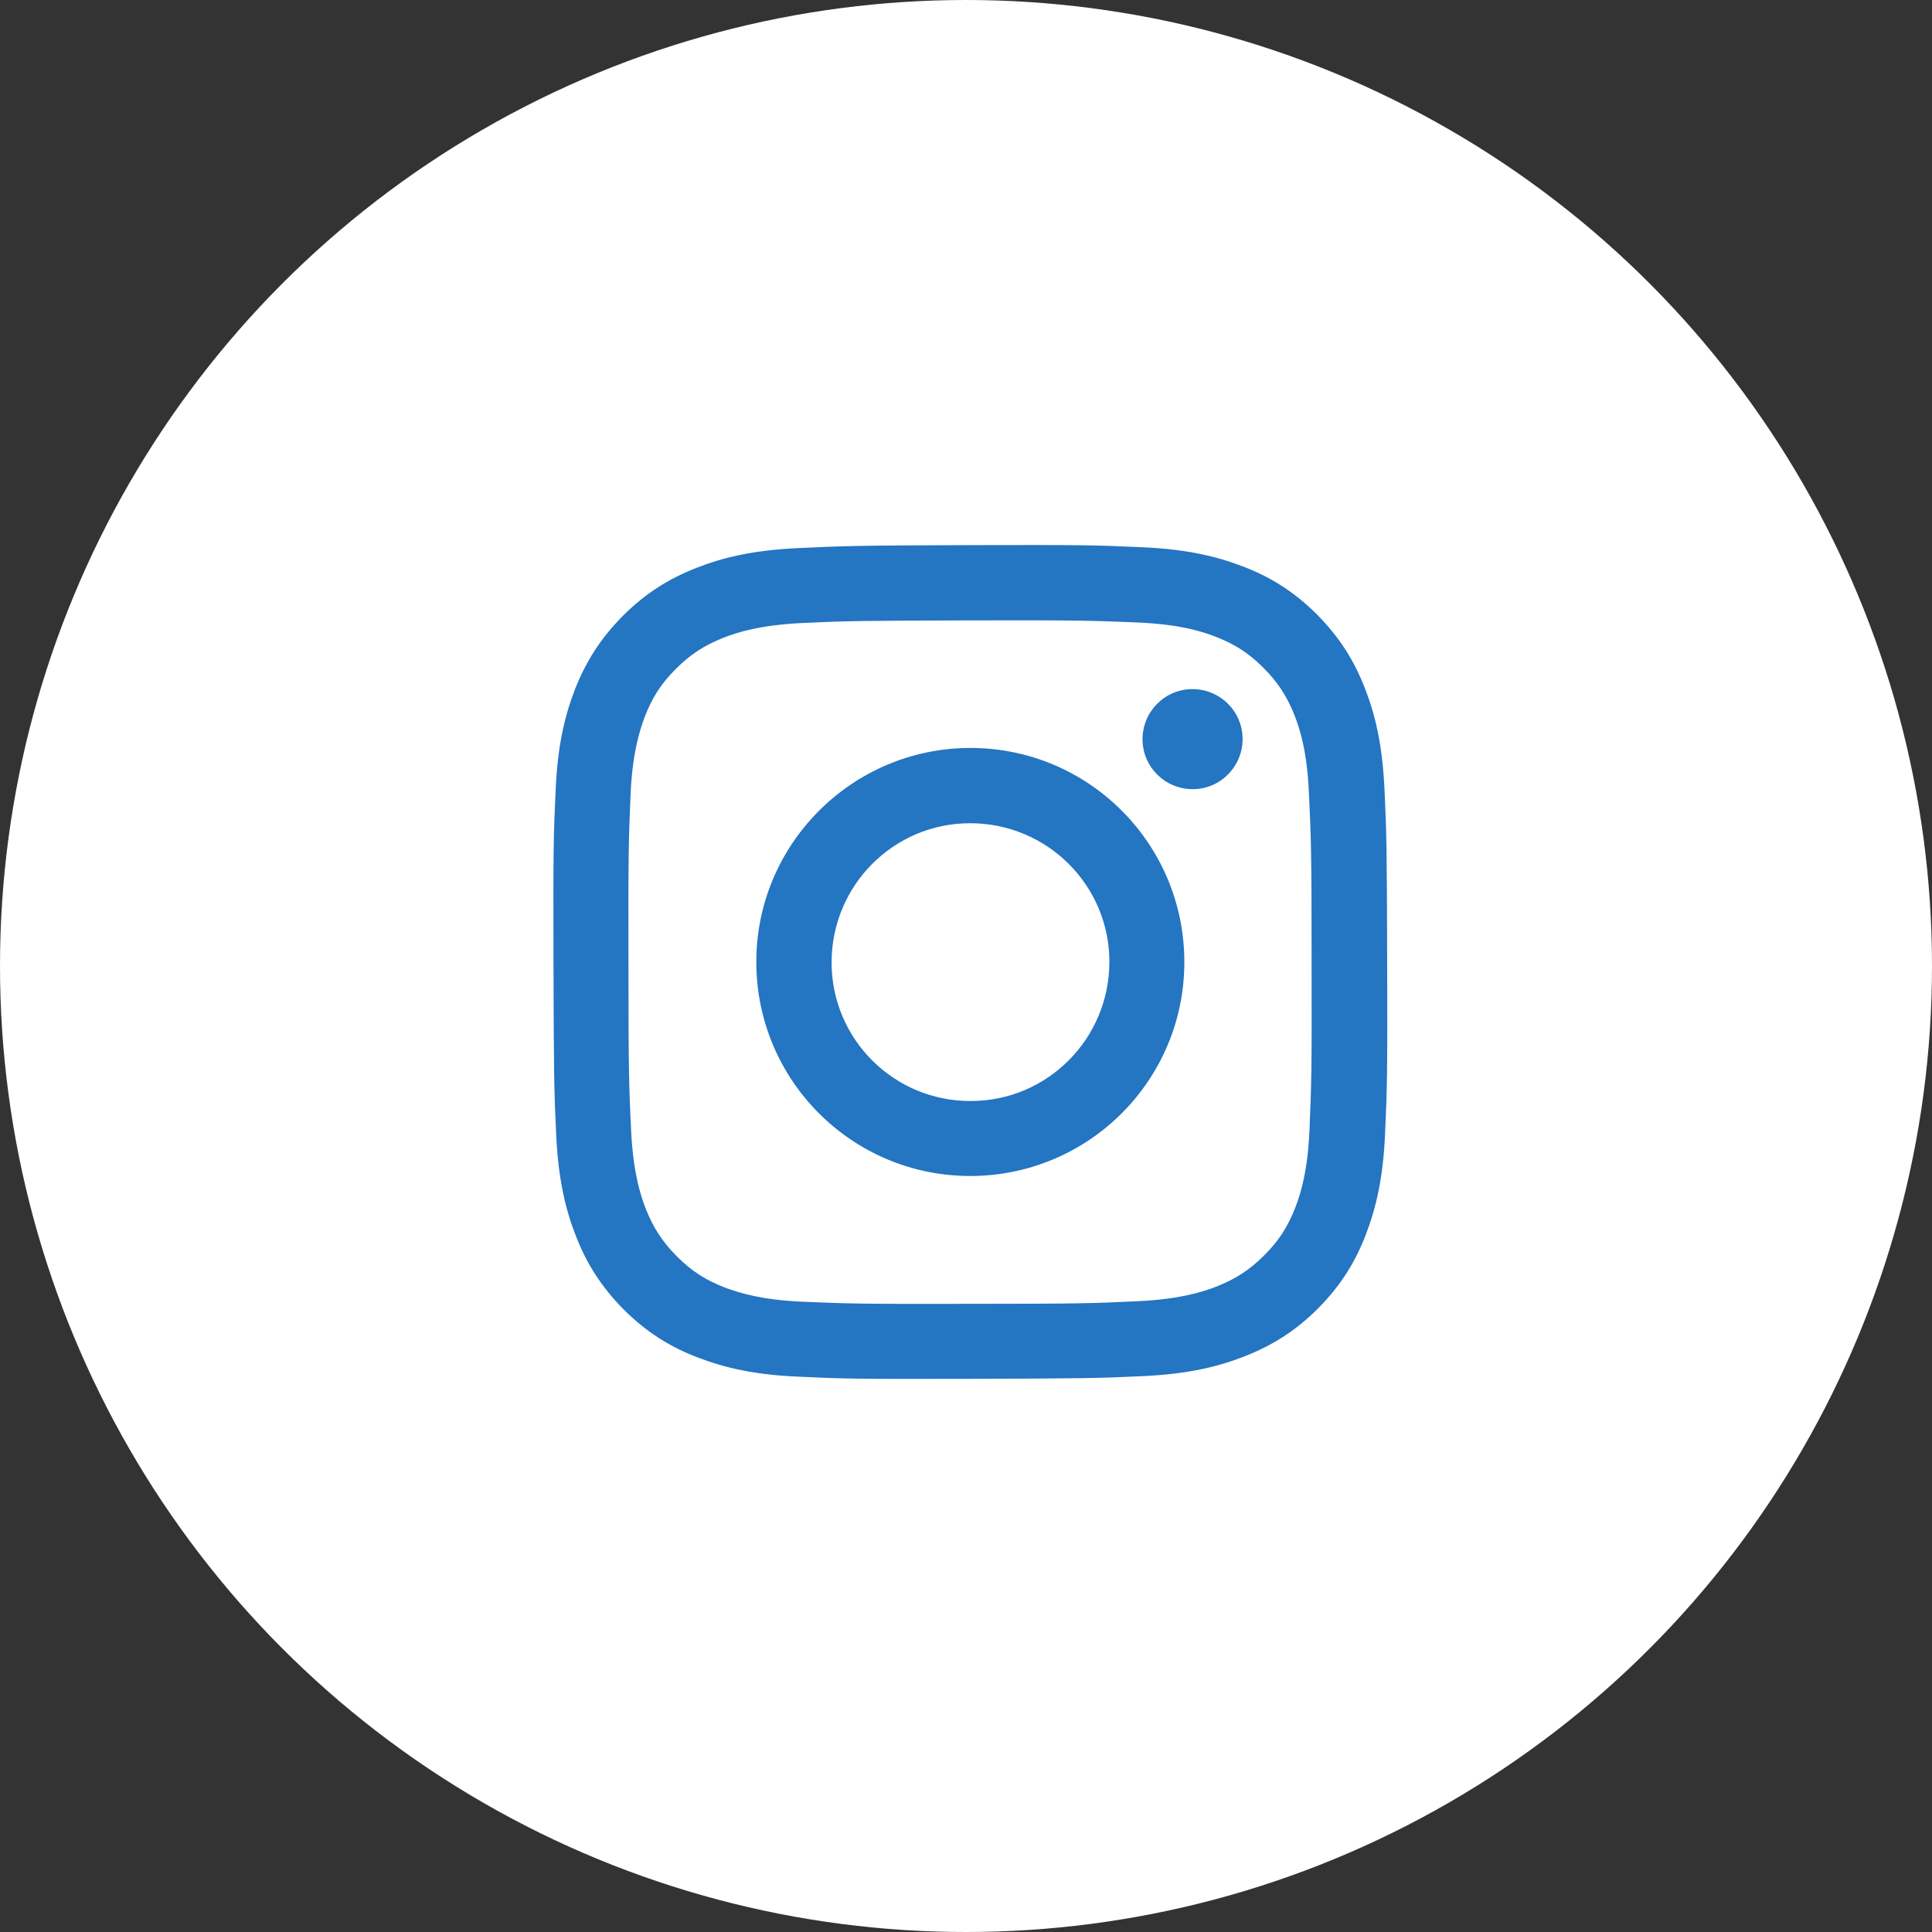
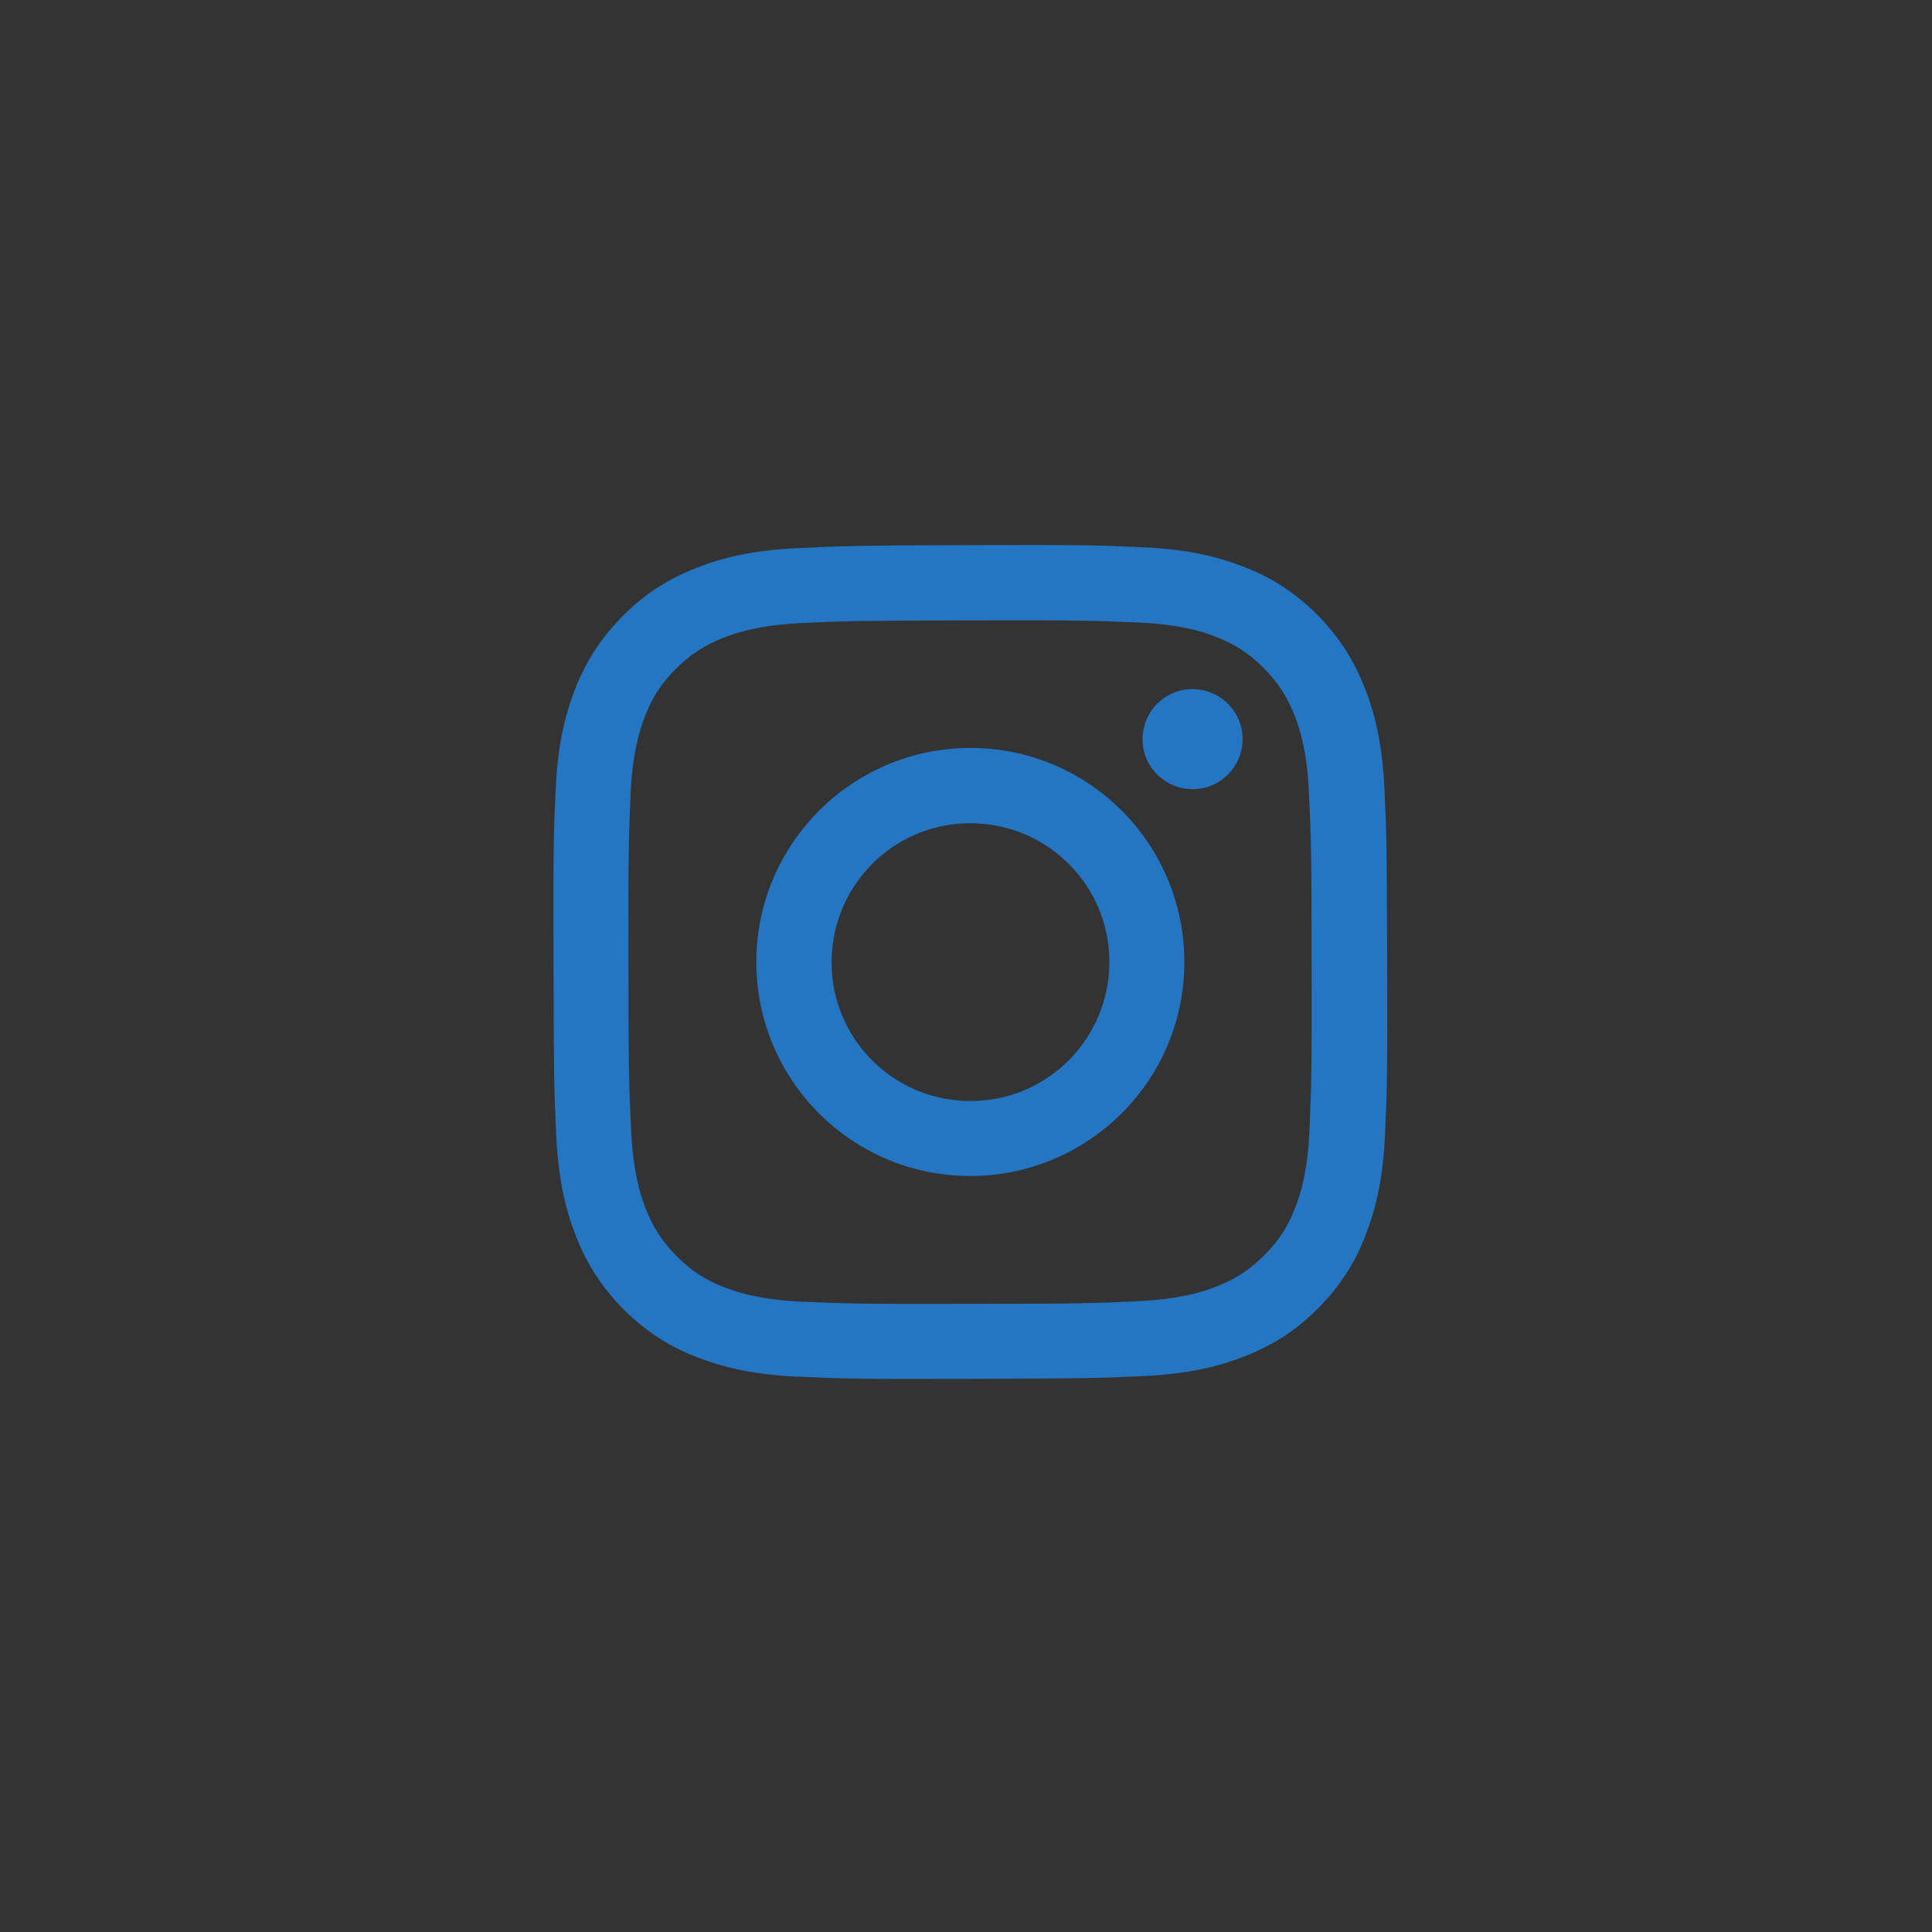
<svg xmlns="http://www.w3.org/2000/svg" xmlns:xlink="http://www.w3.org/1999/xlink" version="1.1" x="0px" y="0px" viewBox="0 0 64.68 64.68" style="enable-background:new 0 0 64.68 64.68;" xml:space="preserve">
  <rect x="0" y="0" width="64.68" height="64.68" fill="#333333" stroke="none" />
  <style type="text/css">
	.st0{fill:#FFFFFF;}
</style>
  <g id="レイヤー_1">
    <g>
-       <circle class="st0" cx="32.34" cy="32.34" r="32.34" />
-     </g>
+       </g>
  </g>
  <g id="レイヤー_2">
    <g>
      <defs>
        <path id="SVGID_1_" d="M26.71,18.35c-1.49,0.07-2.5,0.31-3.39,0.66c-0.92,0.36-1.7,0.84-2.47,1.61     c-0.77,0.78-1.25,1.56-1.61,2.48c-0.34,0.89-0.58,1.9-0.64,3.39c-0.07,1.49-0.08,1.96-0.07,5.75c0.01,3.79,0.02,4.27,0.09,5.75     c0.07,1.48,0.31,2.5,0.66,3.39c0.36,0.92,0.84,1.69,1.61,2.47c0.78,0.77,1.56,1.25,2.48,1.6c0.89,0.34,1.9,0.58,3.39,0.64     c1.49,0.07,1.96,0.08,5.75,0.07c3.79-0.01,4.27-0.02,5.76-0.09c1.49-0.07,2.5-0.31,3.39-0.66c0.92-0.36,1.7-0.84,2.47-1.61     c0.77-0.78,1.25-1.56,1.6-2.48c0.34-0.89,0.58-1.9,0.64-3.39c0.07-1.49,0.08-1.97,0.07-5.76c-0.01-3.79-0.02-4.27-0.09-5.75     c-0.07-1.49-0.31-2.5-0.66-3.39c-0.36-0.92-0.84-1.69-1.61-2.47c-0.78-0.77-1.56-1.25-2.48-1.6c-0.89-0.34-1.9-0.58-3.39-0.64     c-1.49-0.07-1.96-0.08-5.75-0.07C28.67,18.26,28.2,18.28,26.71,18.35 M26.87,43.58c-1.36-0.06-2.1-0.29-2.59-0.47     c-0.65-0.25-1.12-0.55-1.61-1.04c-0.49-0.49-0.79-0.95-1.05-1.6c-0.19-0.49-0.42-1.23-0.49-2.59c-0.07-1.47-0.09-1.91-0.09-5.64     c-0.01-3.73,0.01-4.17,0.07-5.64c0.06-1.36,0.29-2.1,0.47-2.59c0.25-0.65,0.55-1.12,1.04-1.61c0.49-0.49,0.95-0.79,1.6-1.05     c0.49-0.19,1.23-0.42,2.59-0.49c1.47-0.07,1.91-0.08,5.64-0.09c3.73-0.01,4.17,0.01,5.64,0.07c1.36,0.06,2.1,0.28,2.59,0.47     c0.65,0.25,1.12,0.55,1.61,1.04c0.49,0.49,0.79,0.95,1.05,1.6c0.19,0.49,0.42,1.23,0.48,2.59c0.07,1.47,0.09,1.91,0.09,5.64     c0.01,3.73-0.01,4.17-0.07,5.64c-0.06,1.36-0.28,2.1-0.47,2.59c-0.25,0.65-0.55,1.12-1.04,1.61c-0.49,0.49-0.95,0.79-1.6,1.05     c-0.49,0.19-1.23,0.42-2.59,0.49c-1.47,0.07-1.91,0.09-5.64,0.09C28.78,43.66,28.34,43.64,26.87,43.58 M38.25,24.75     c0,0.92,0.75,1.67,1.68,1.67c0.92,0,1.67-0.75,1.67-1.68c0-0.92-0.75-1.67-1.68-1.67C39,23.07,38.25,23.82,38.25,24.75      M25.32,32.22c0.01,3.96,3.22,7.16,7.18,7.15c3.96-0.01,7.16-3.22,7.15-7.18c-0.01-3.96-3.22-7.16-7.18-7.15     C28.52,25.05,25.31,28.27,25.32,32.22 M27.84,32.22c0-2.57,2.07-4.66,4.64-4.66c2.57,0,4.66,2.07,4.66,4.64     c0,2.57-2.07,4.66-4.64,4.66C29.93,36.87,27.84,34.79,27.84,32.22" />
      </defs>
      <use xlink:href="#SVGID_1_" style="overflow:visible;fill:#2475C2;" />
      <clipPath id="SVGID_00000167363009340132927620000002287416795416794293_">
        <use xlink:href="#SVGID_1_" style="overflow:visible;" />
      </clipPath>
    </g>
  </g>
</svg>